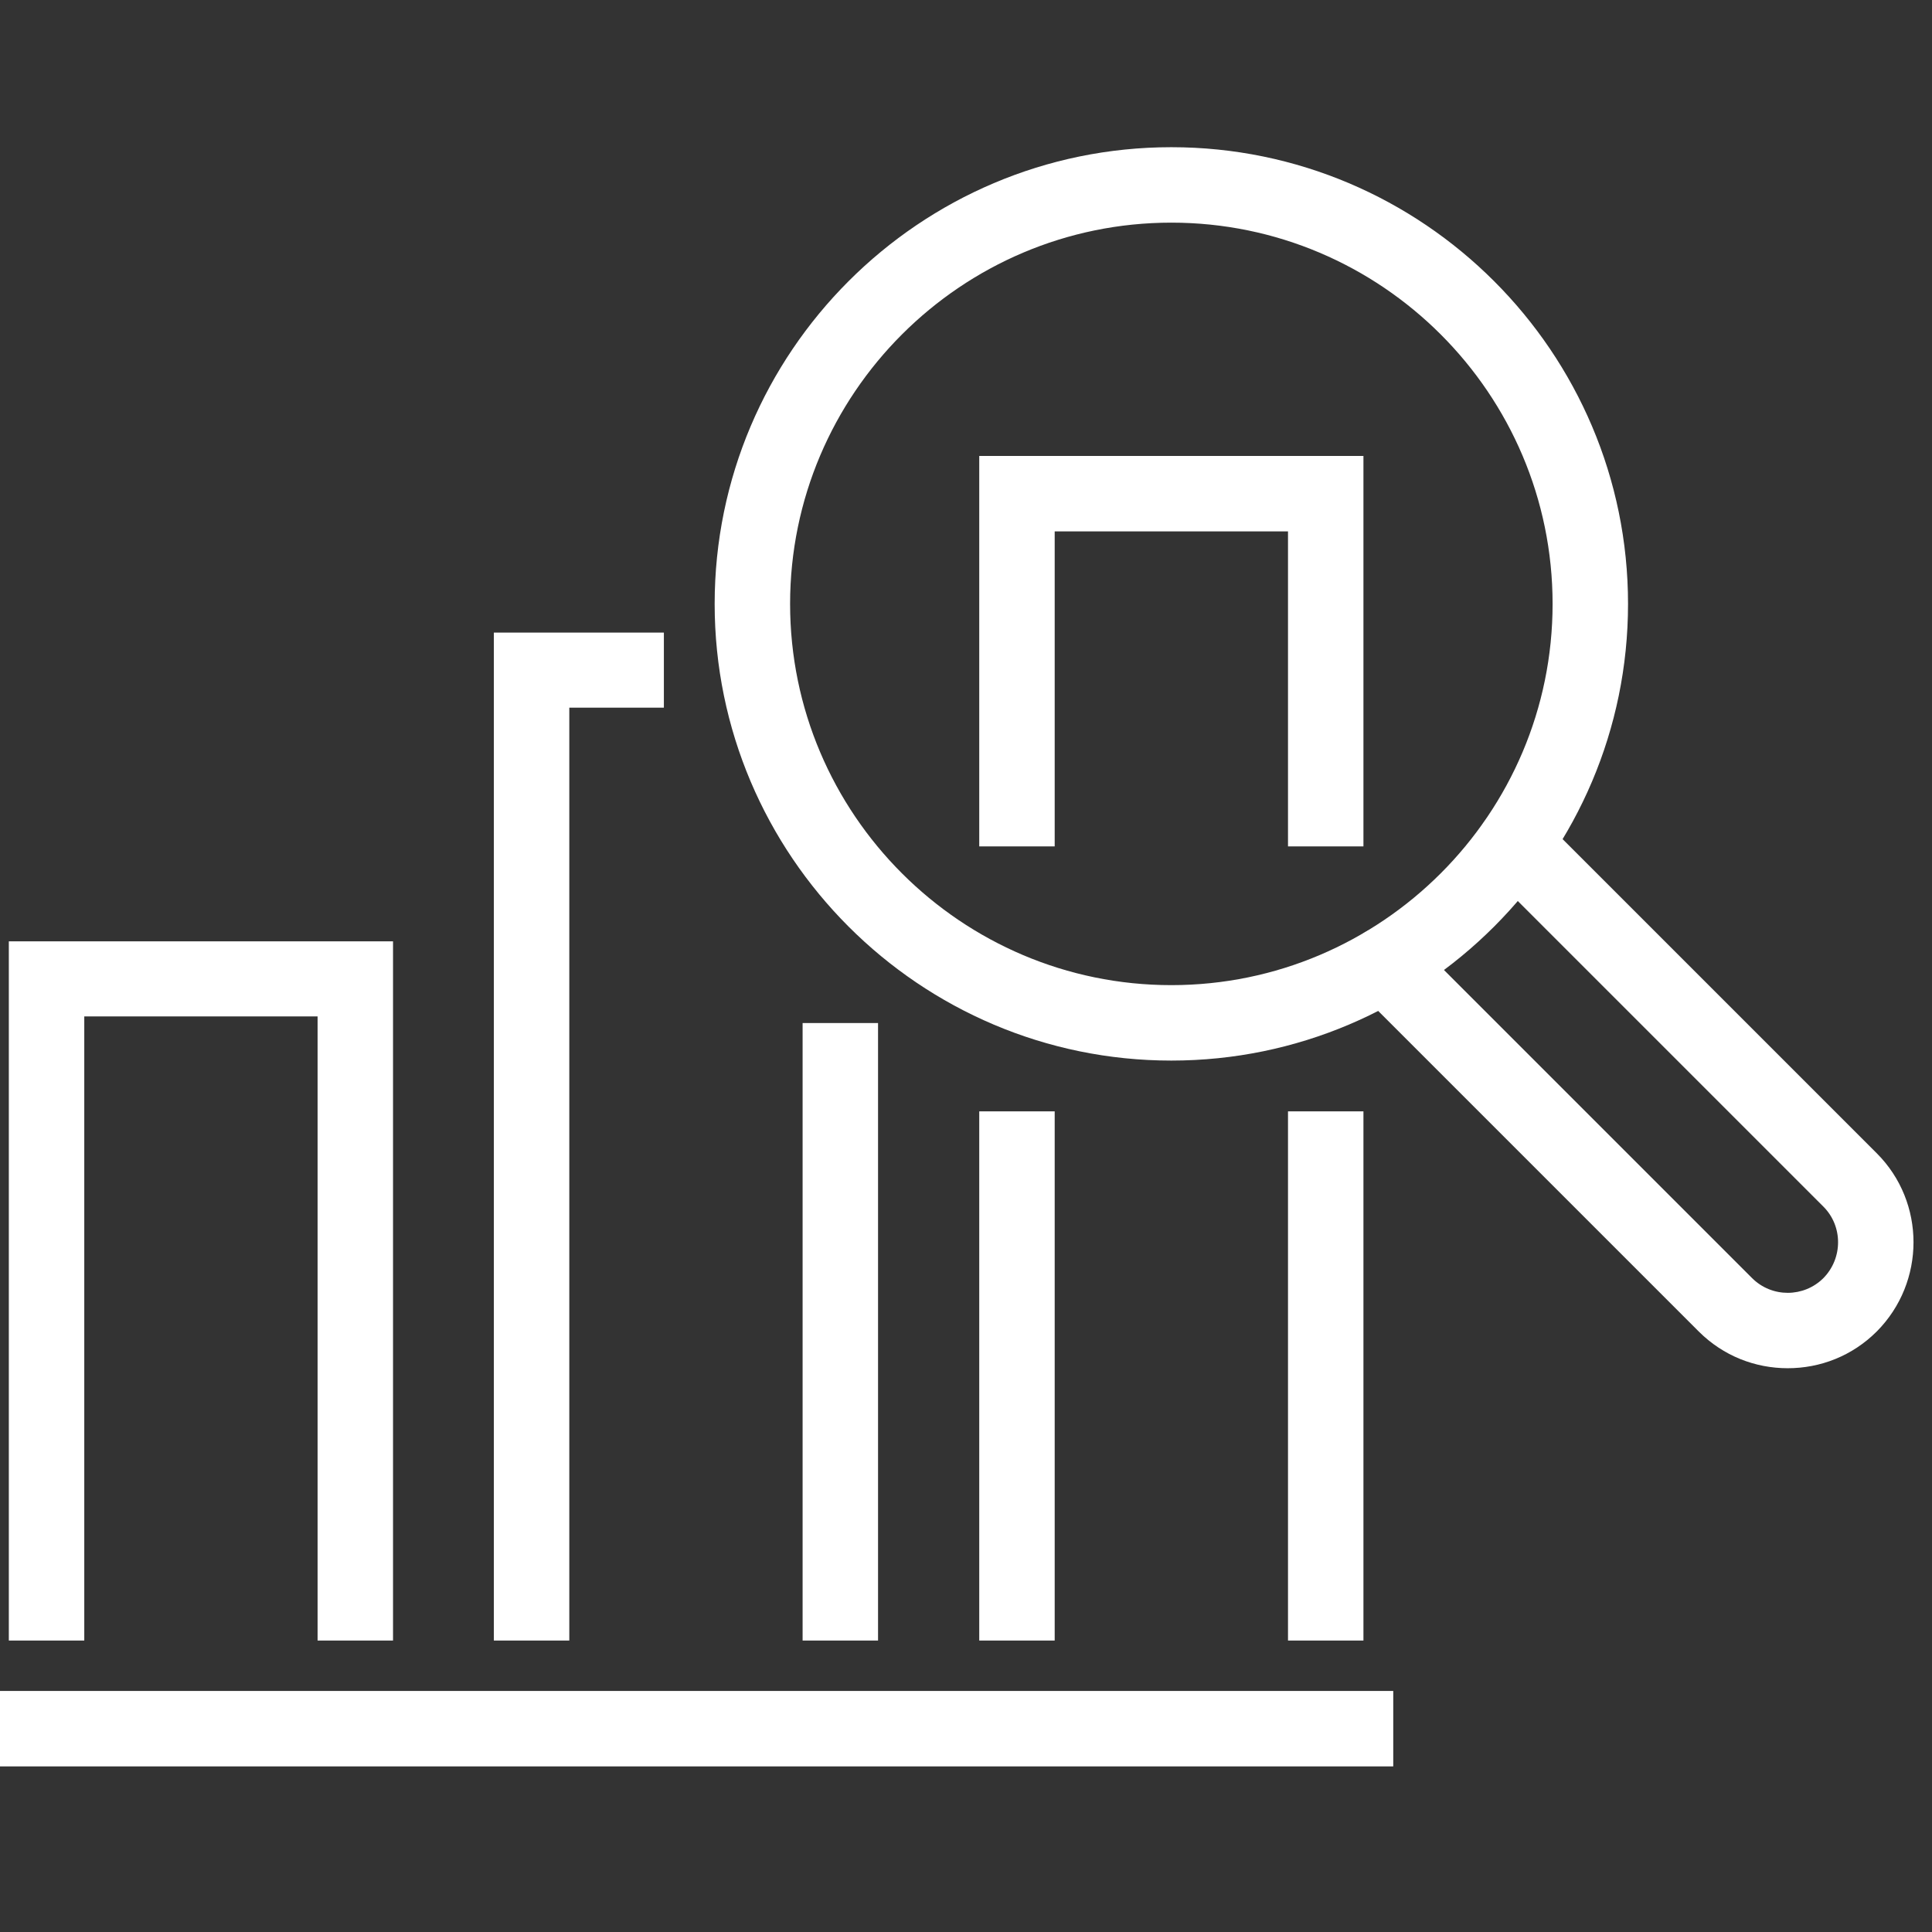
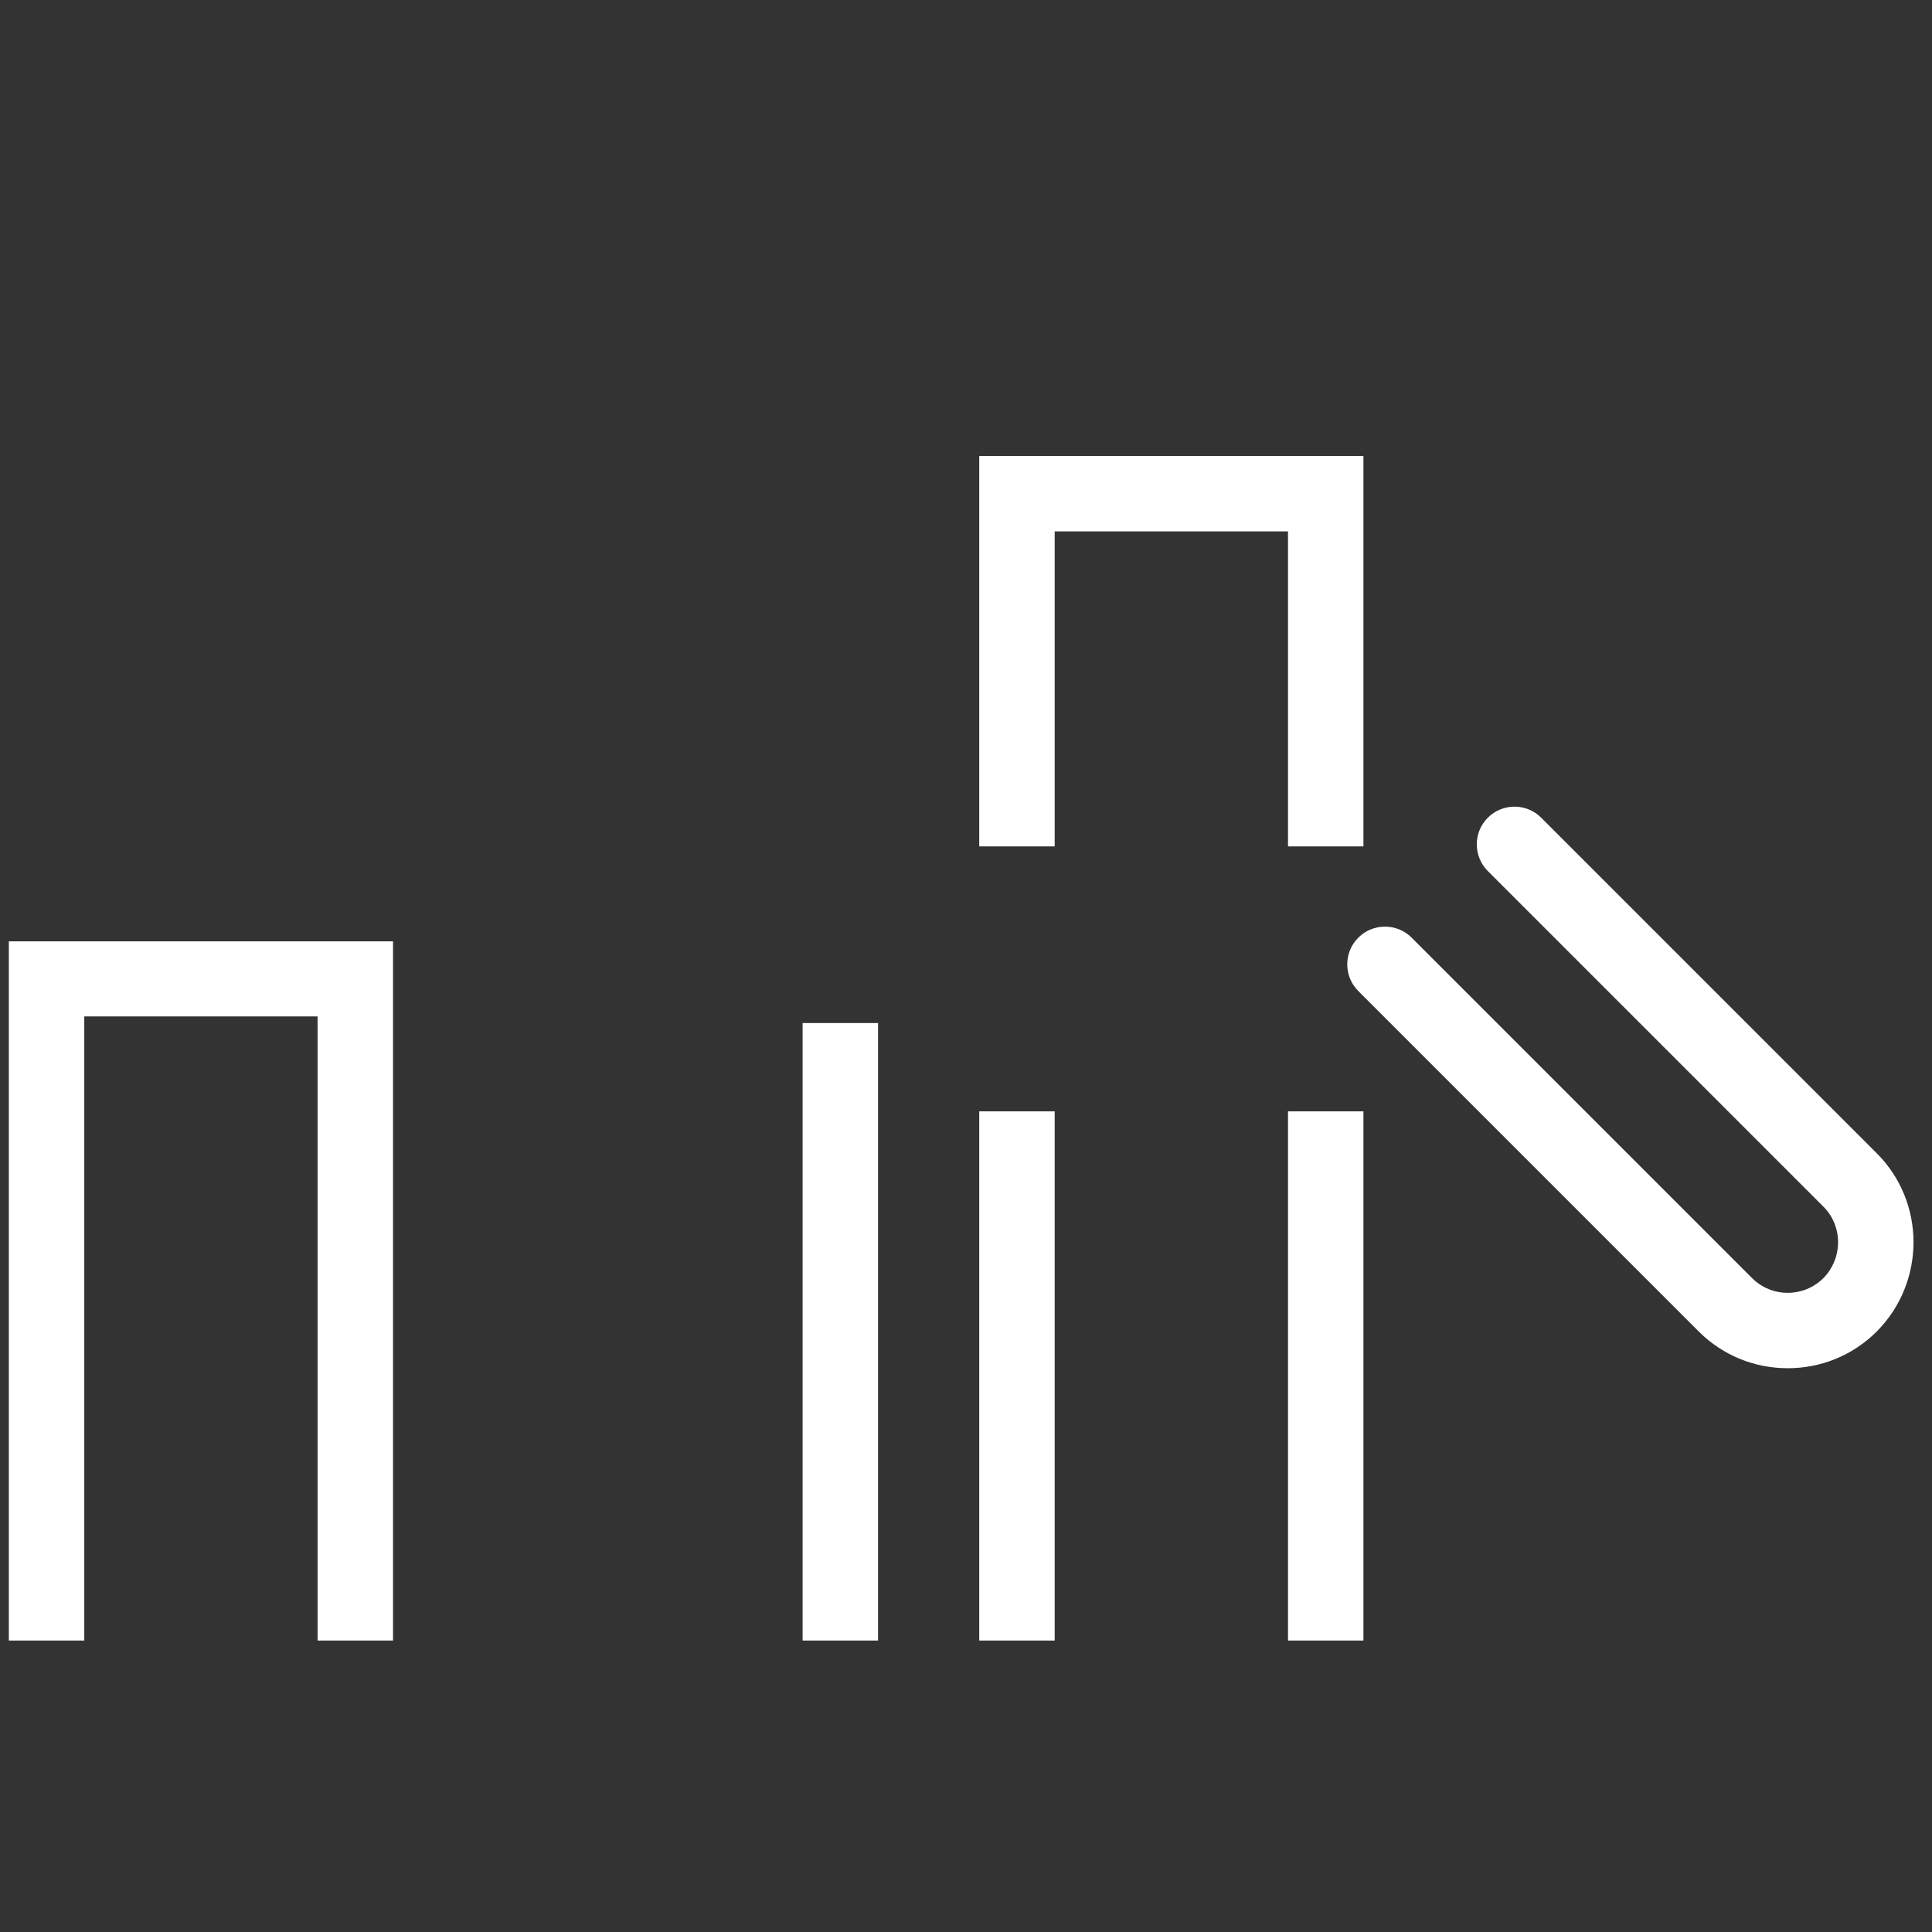
<svg xmlns="http://www.w3.org/2000/svg" id="Capa_1" viewBox="0 0 52.5 52.5">
  <rect x="0" y="0" width="52.5" height="52.5" fill="#333333" stroke="none" />
  <defs>
    <style>.cls-1{fill:#fff;}</style>
  </defs>
  <polygon class="cls-1" points="37.05 23 35 23 35 14.44 28.66 14.44 28.66 23 26.61 23 26.61 12.39 37.05 12.39 37.05 23" />
  <rect class="cls-1" x="26.61" y="30.2" width="2.05" height="14.38" />
  <rect class="cls-1" x="35" y="30.2" width="2.05" height="14.38" />
-   <polygon class="cls-1" points="15.47 44.58 13.42 44.58 13.42 17.19 18.04 17.19 18.04 19.23 15.47 19.23 15.47 44.58" />
  <polygon class="cls-1" points="10.68 44.58 8.63 44.58 8.63 27.62 2.29 27.62 2.29 44.58 .24 44.58 .24 25.58 10.68 25.58 10.68 44.58" />
-   <rect class="cls-1" x="-.21" y="45.95" width="38.07" height="2.05" />
-   <path class="cls-1" d="M31.83,28.82c-6.84,0-12.41-5.57-12.41-12.41s5.57-12.41,12.41-12.41,12.41,5.57,12.41,12.41-5.57,12.41-12.41,12.41Zm0-22.77c-5.71,0-10.36,4.65-10.36,10.36s4.65,10.36,10.36,10.36,10.36-4.65,10.36-10.36-4.65-10.36-10.36-10.36Z" />
  <rect class="cls-1" x="21.81" y="27.8" width="2.05" height="16.78" />
  <path class="cls-1" d="M48.58,37.18c-.88,0-1.75-.33-2.42-1l-9.25-9.25c-.4-.4-.4-1.05,0-1.45s1.05-.4,1.45,0l9.25,9.25c.54,.54,1.41,.53,1.94,0,.53-.54,.53-1.41,0-1.94l-9.12-9.12c-.4-.4-.4-1.05,0-1.45s1.05-.4,1.45,0l9.12,9.12c1.33,1.33,1.33,3.5,0,4.84-.67,.67-1.54,1-2.42,1Z" />
</svg>